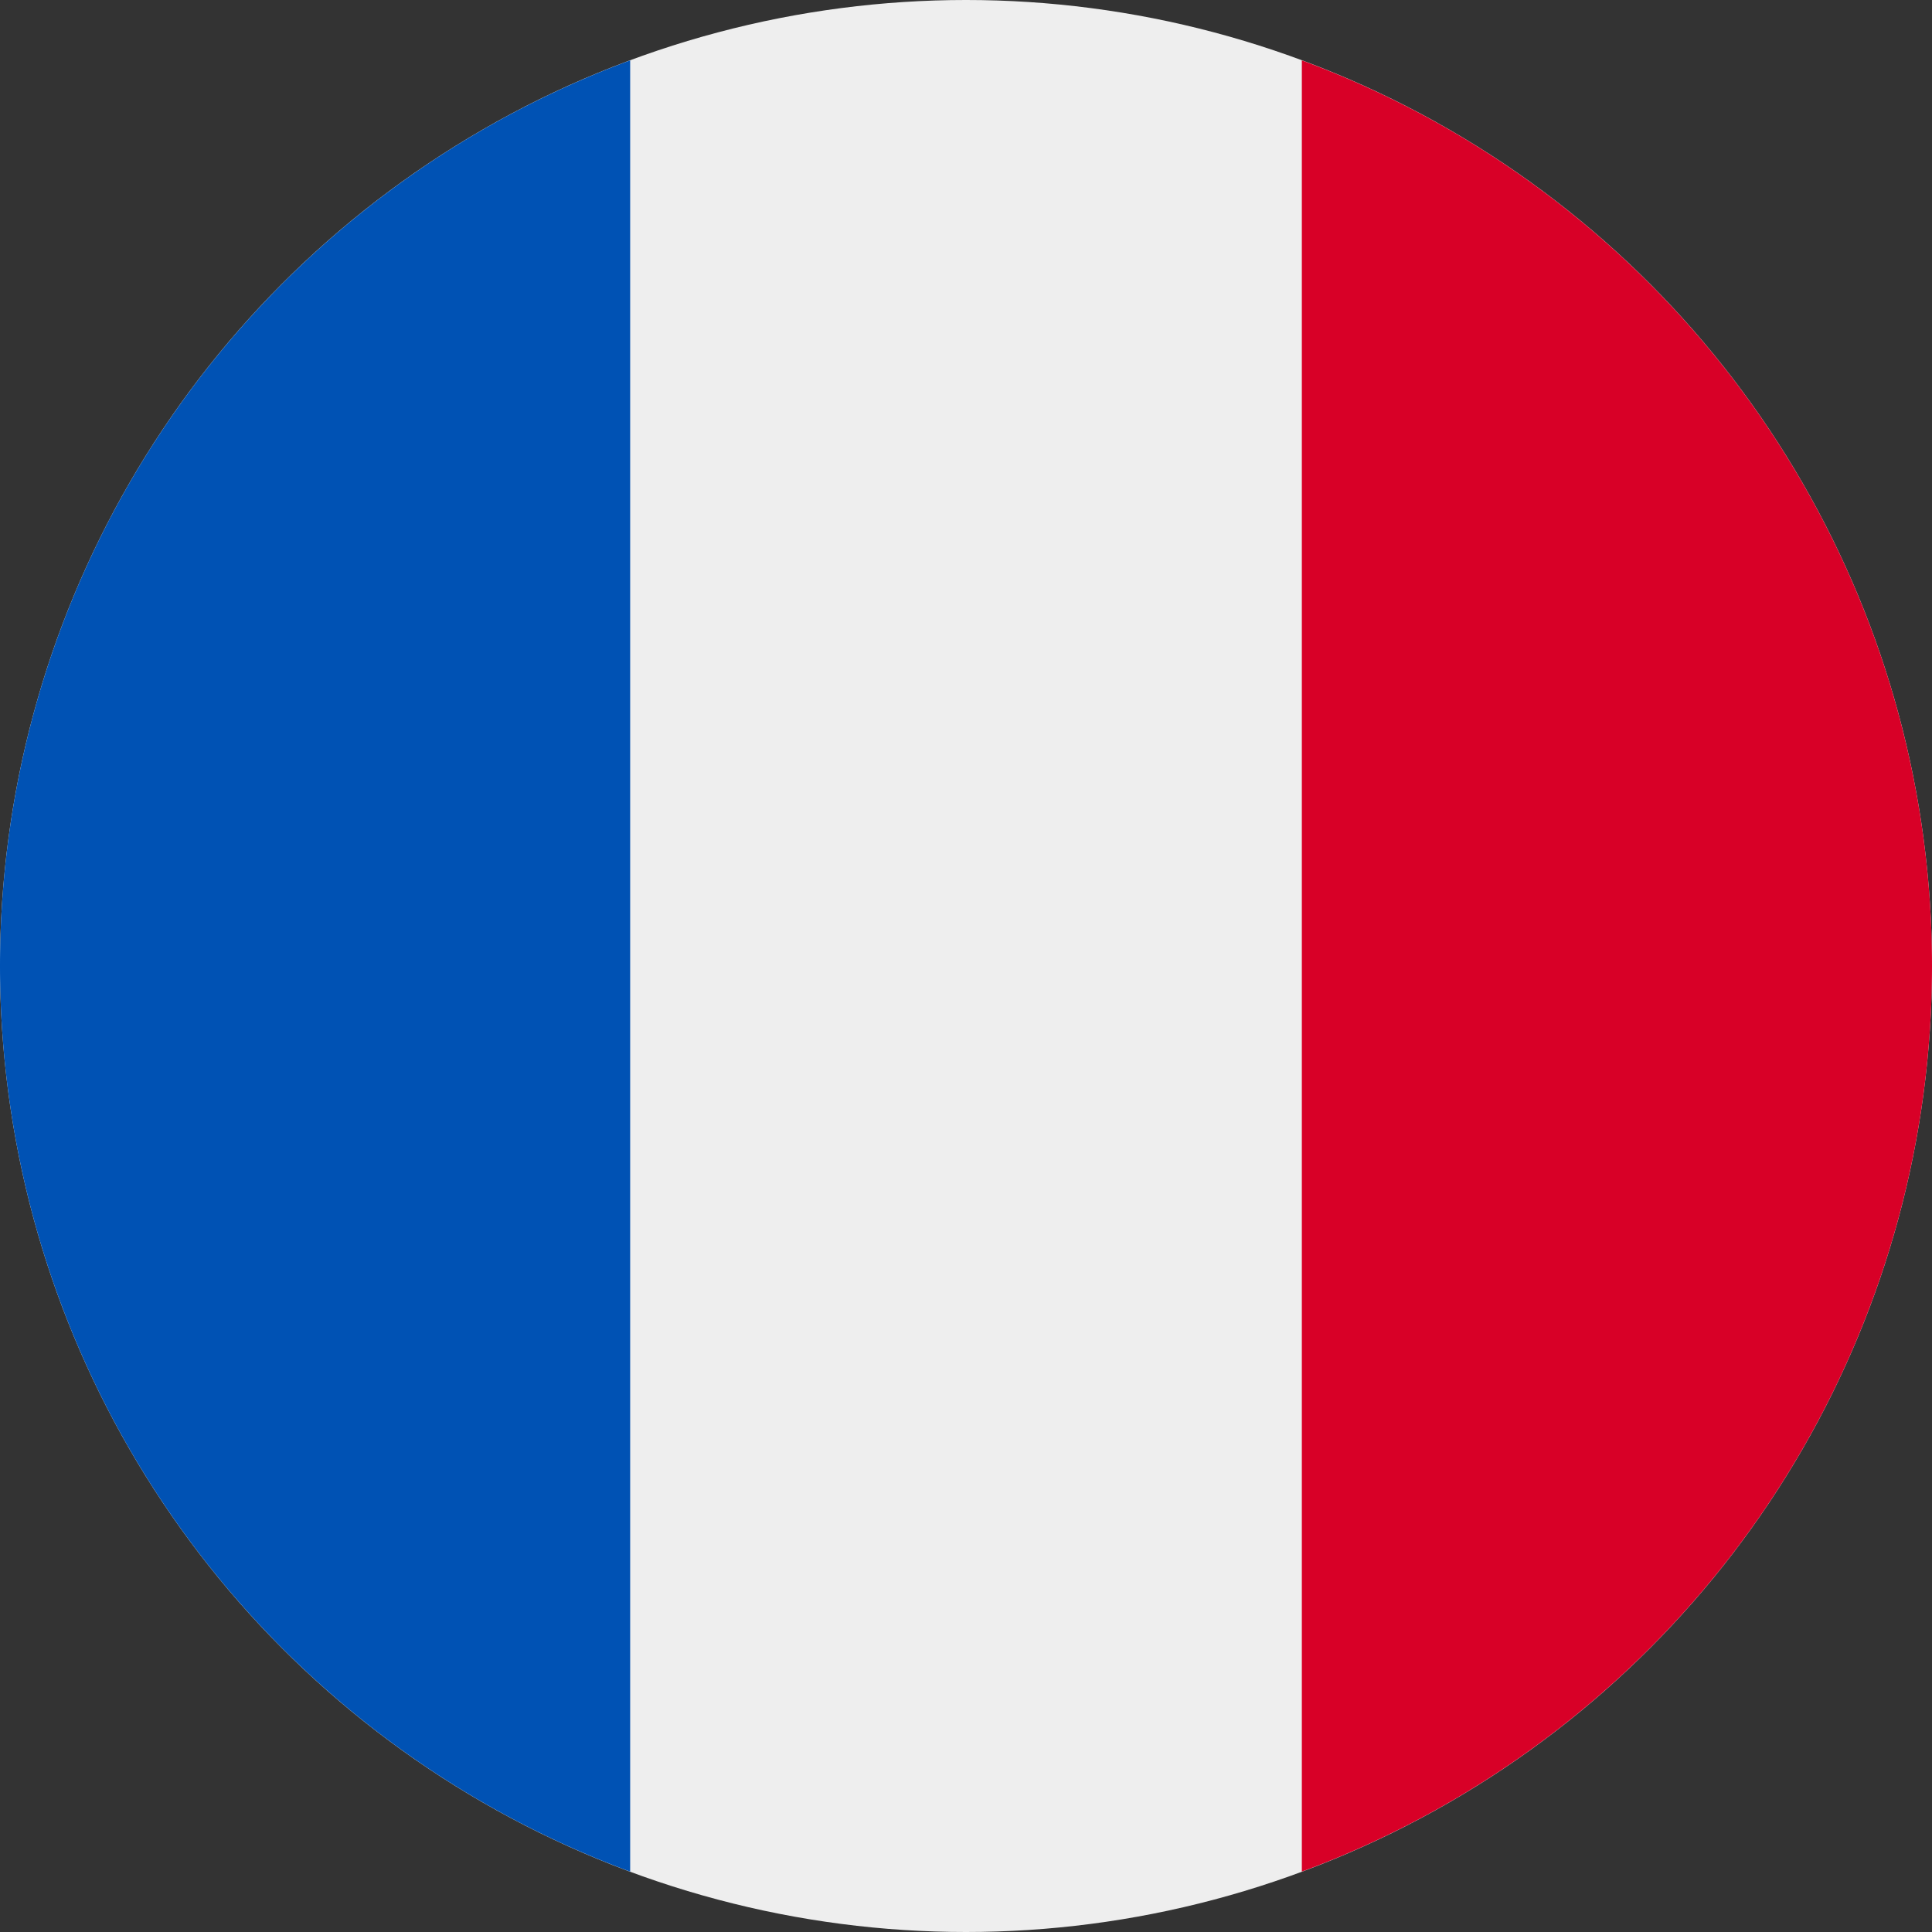
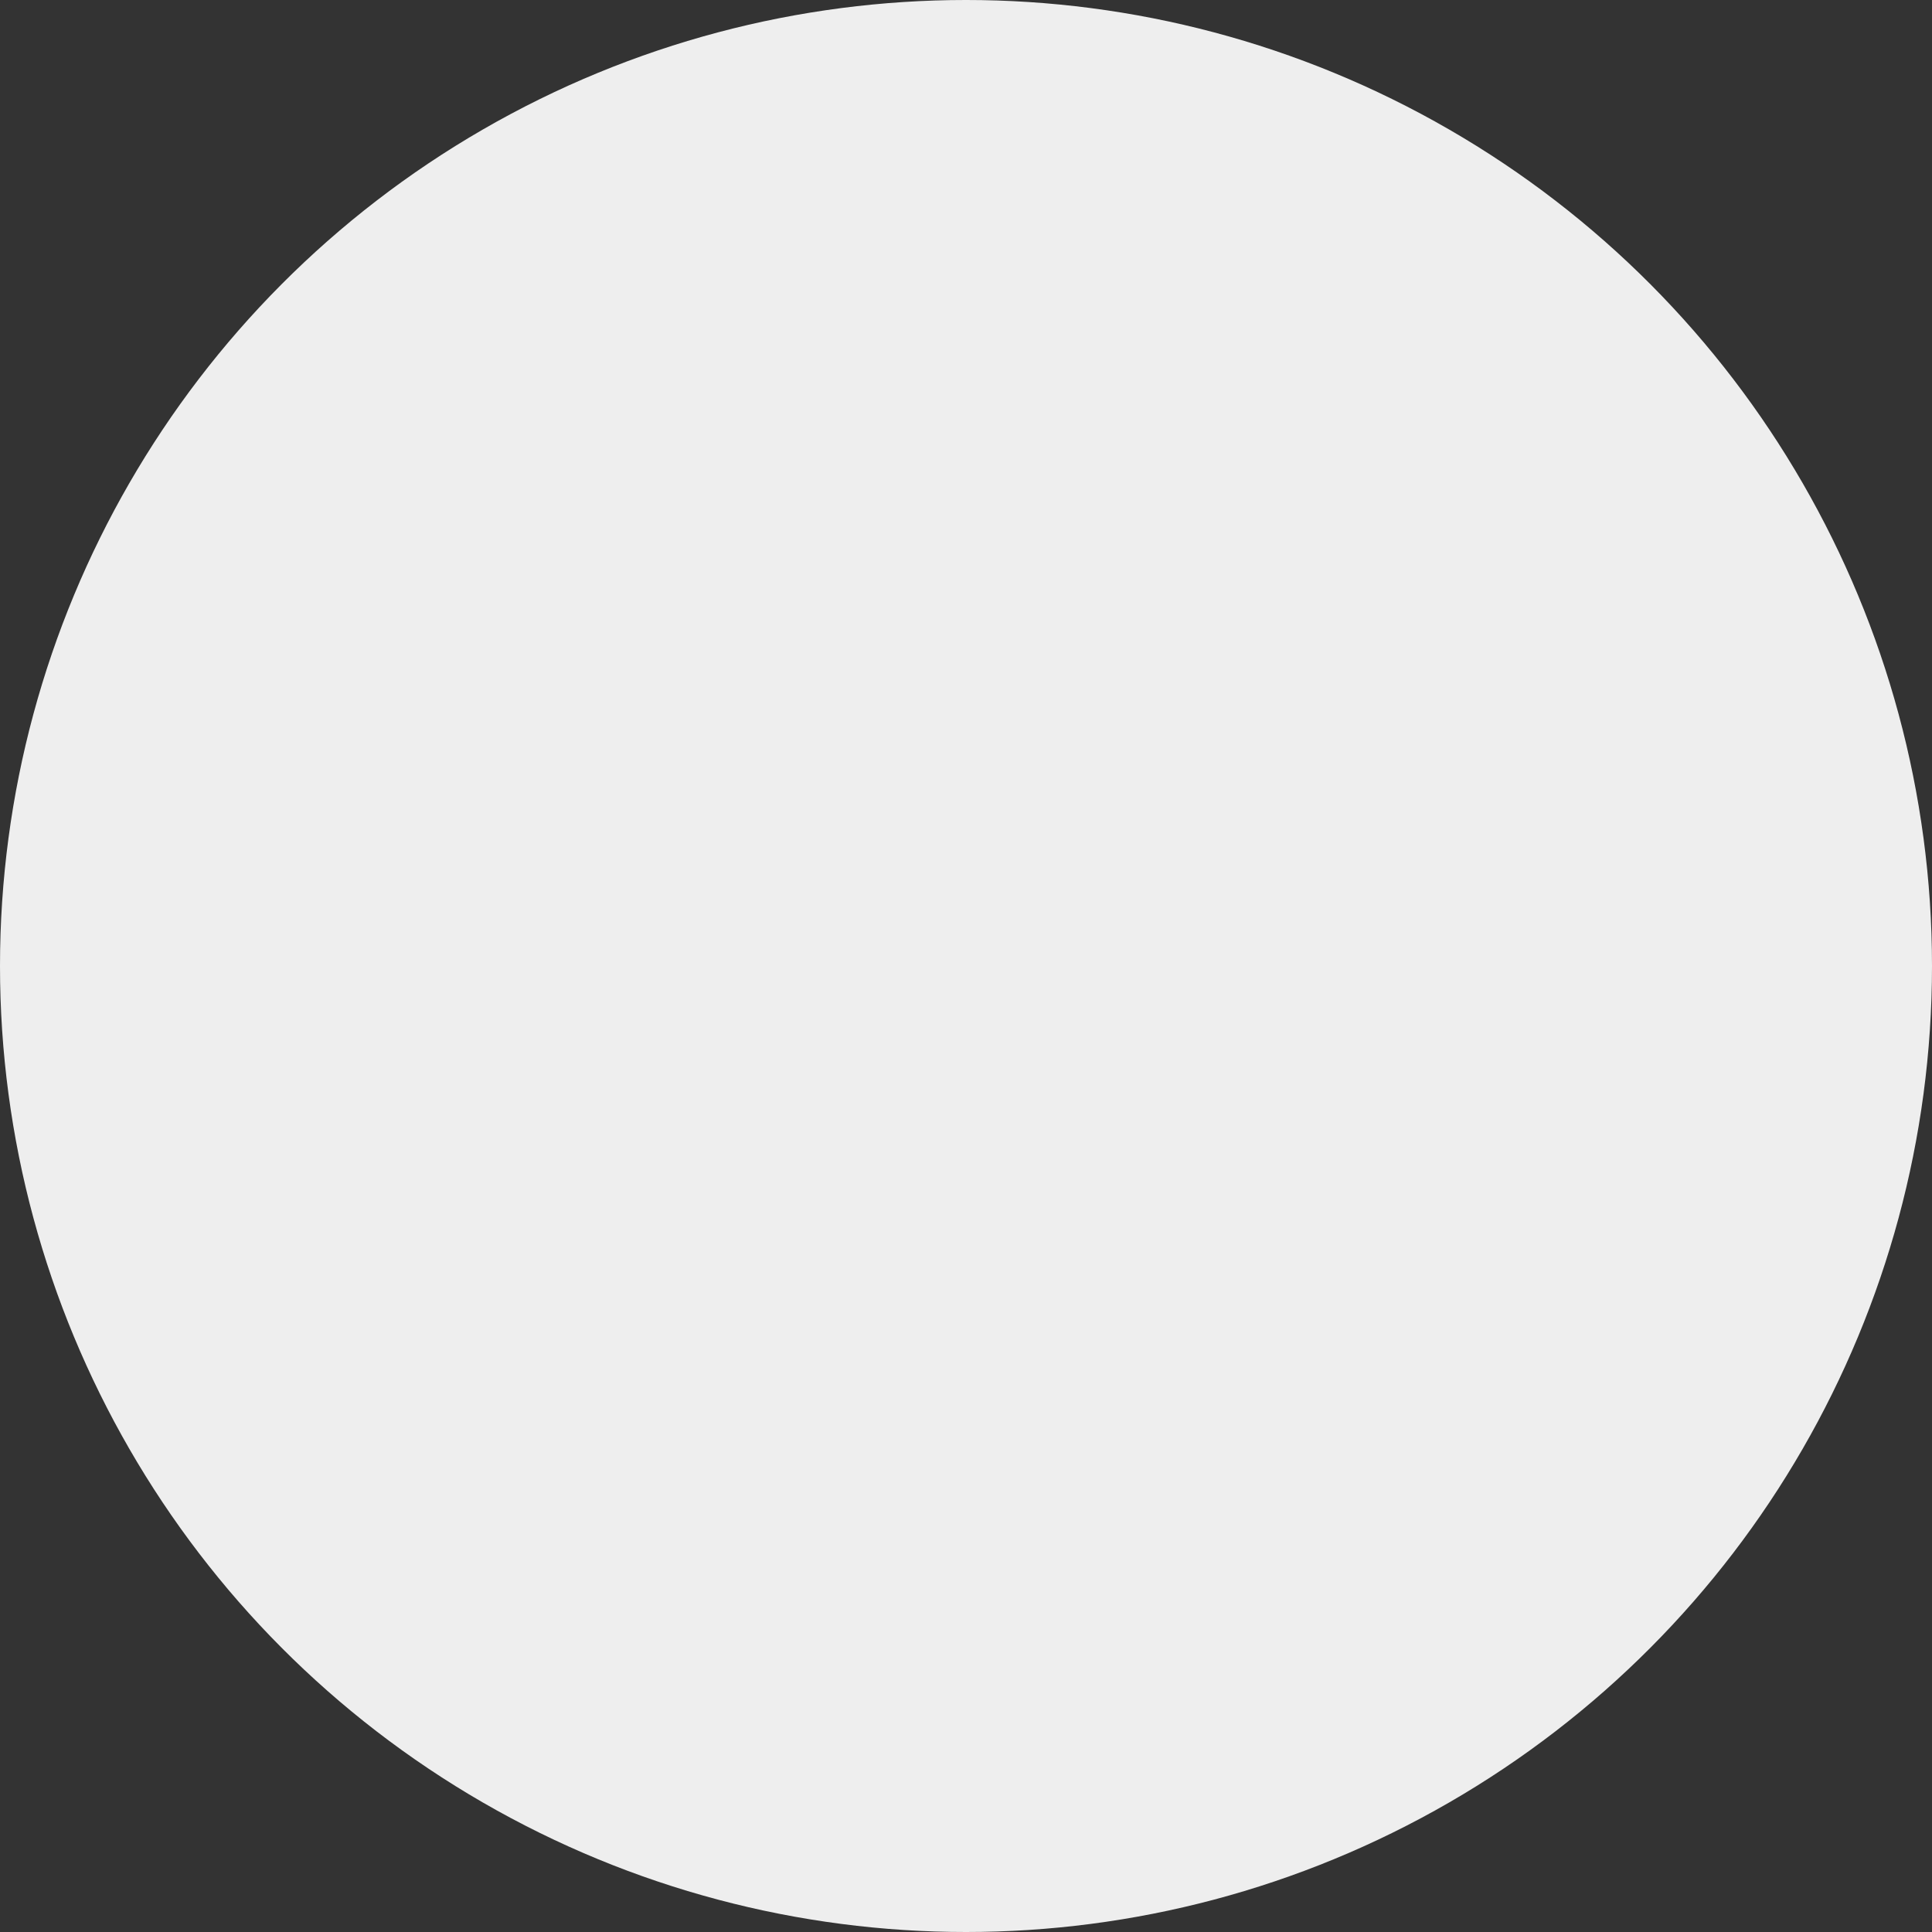
<svg xmlns="http://www.w3.org/2000/svg" viewBox="0 0 512 512">
  <rect x="0" y="0" width="512" height="512" fill="#333333" stroke="none" />
  <circle cx="256" cy="256" r="256" fill="#eee" />
-   <path fill="#d80027" d="M512 256A256 256 0 0 0 345 16v480a256 256 0 0 0 167-240z" />
-   <path fill="#0052b4" d="M0 256a256 256 0 0 0 167 240V16A256 256 0 0 0 0 256z" />
</svg>